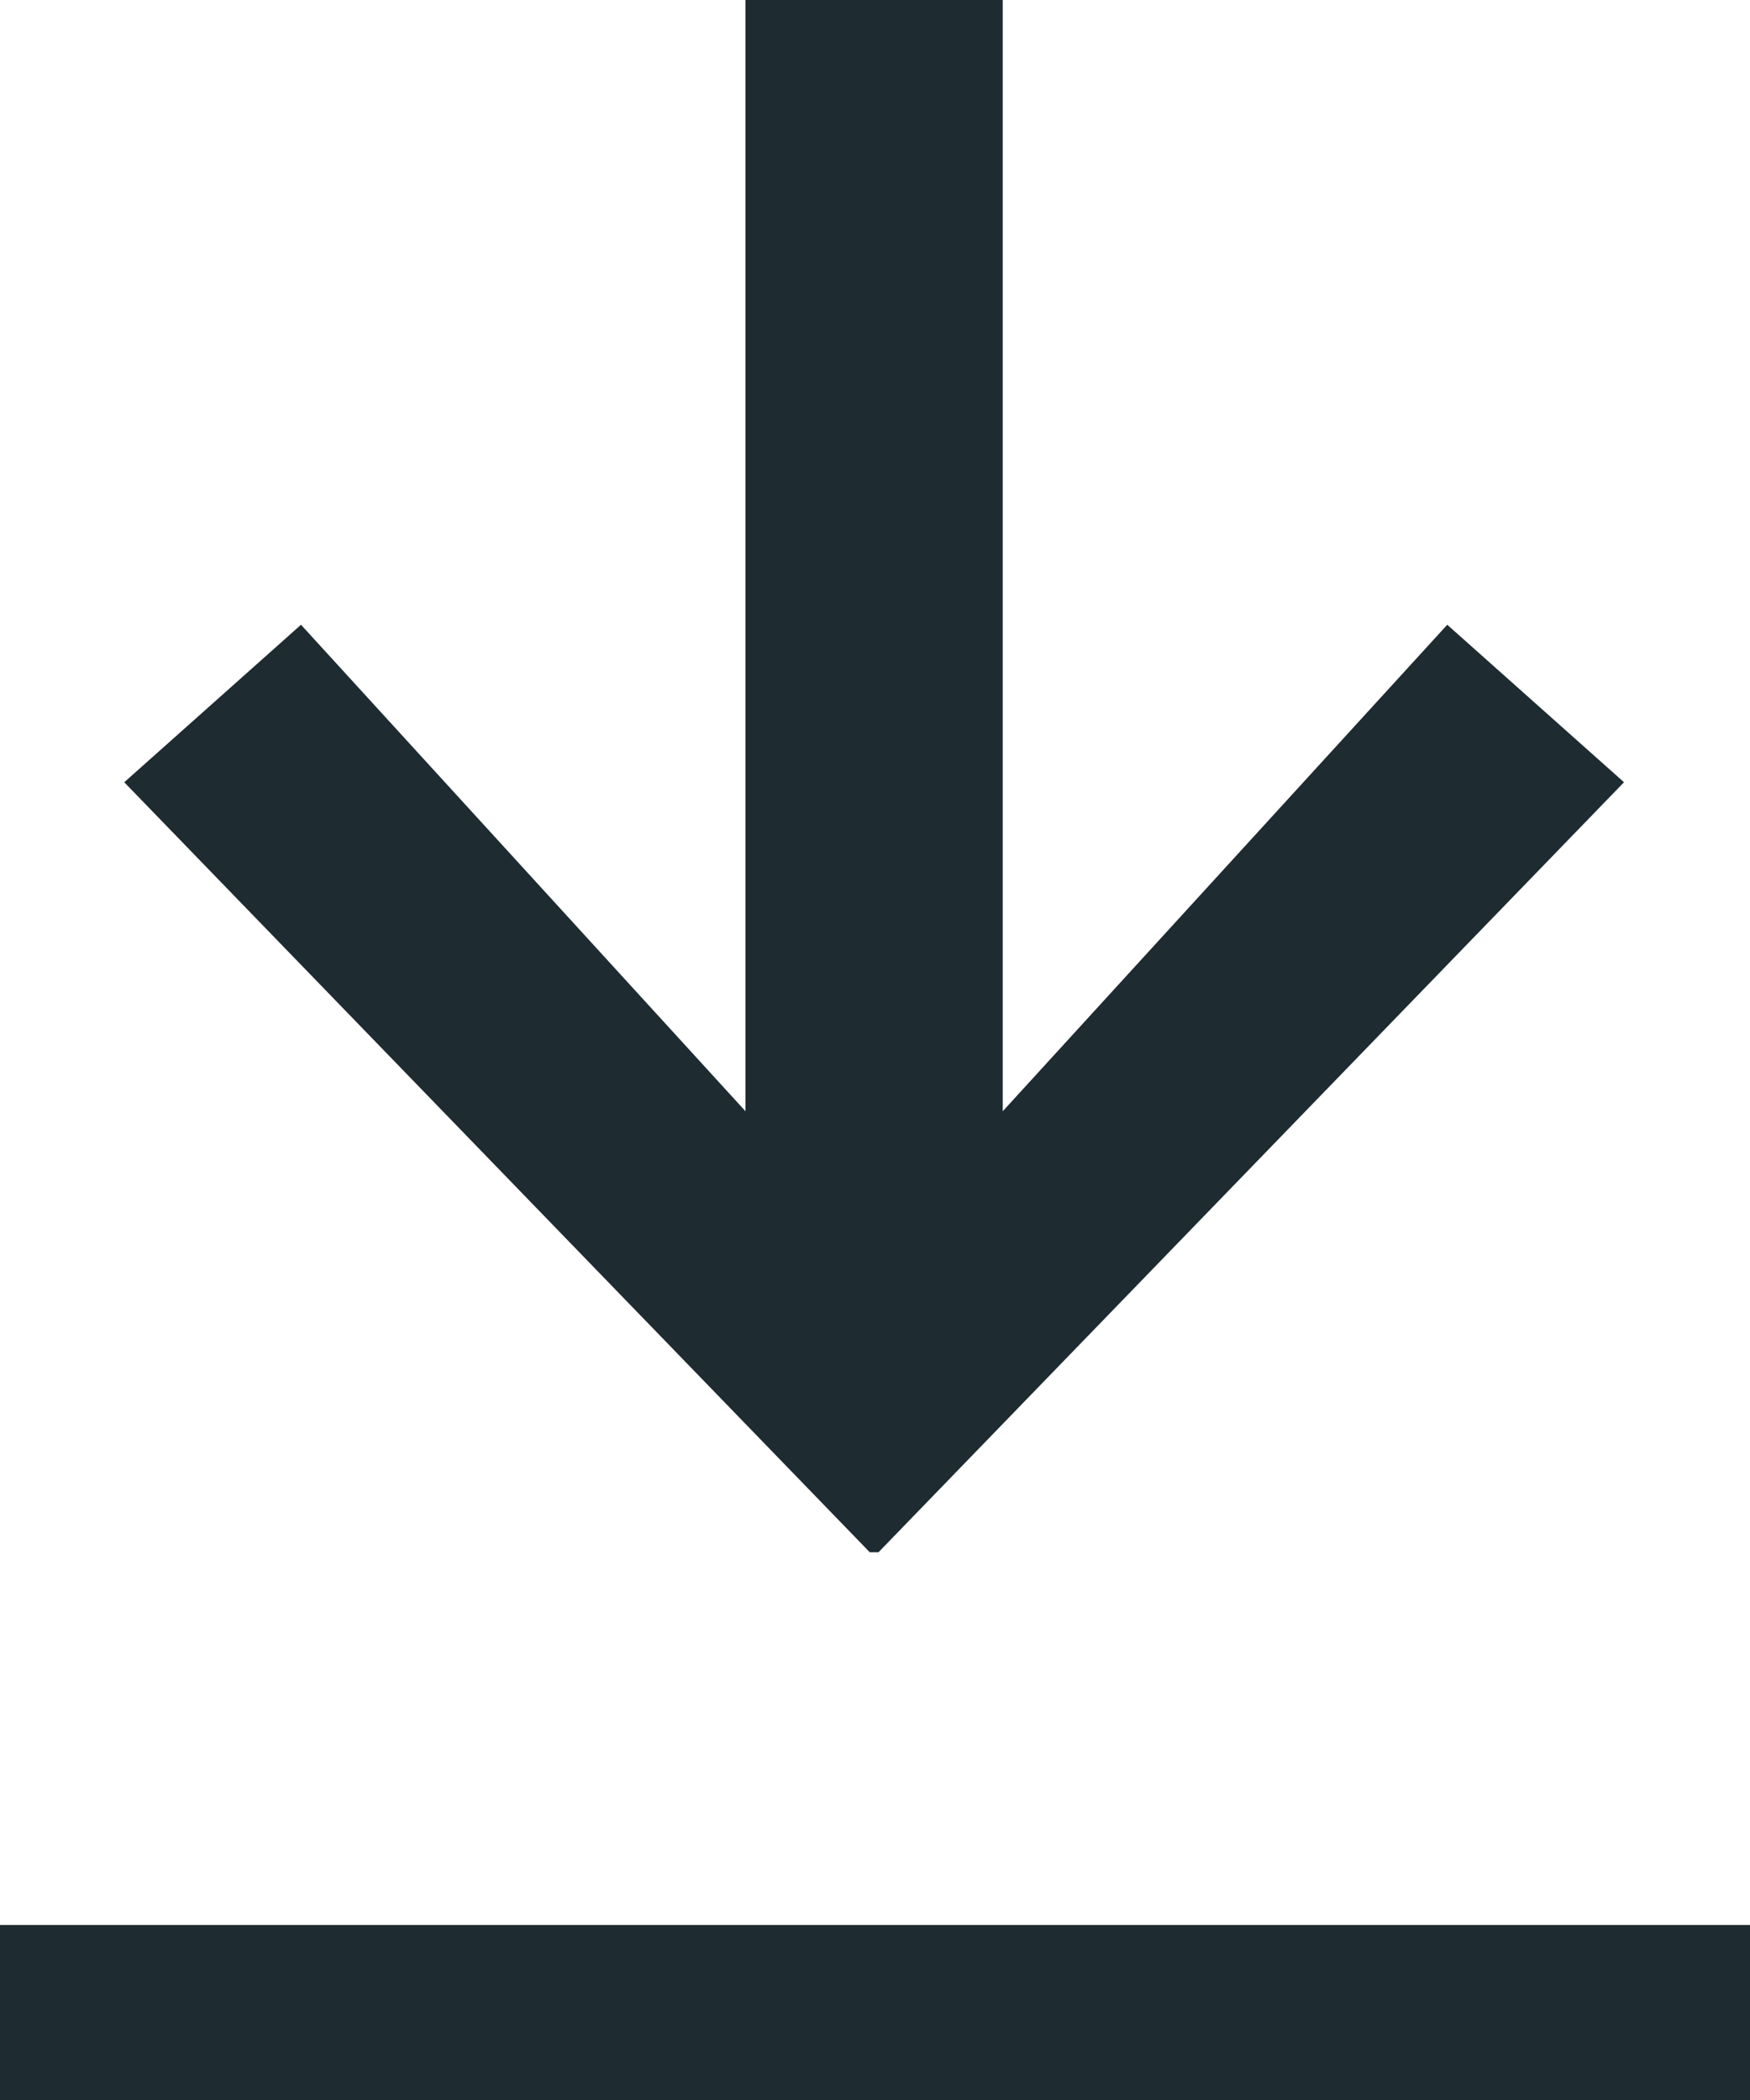
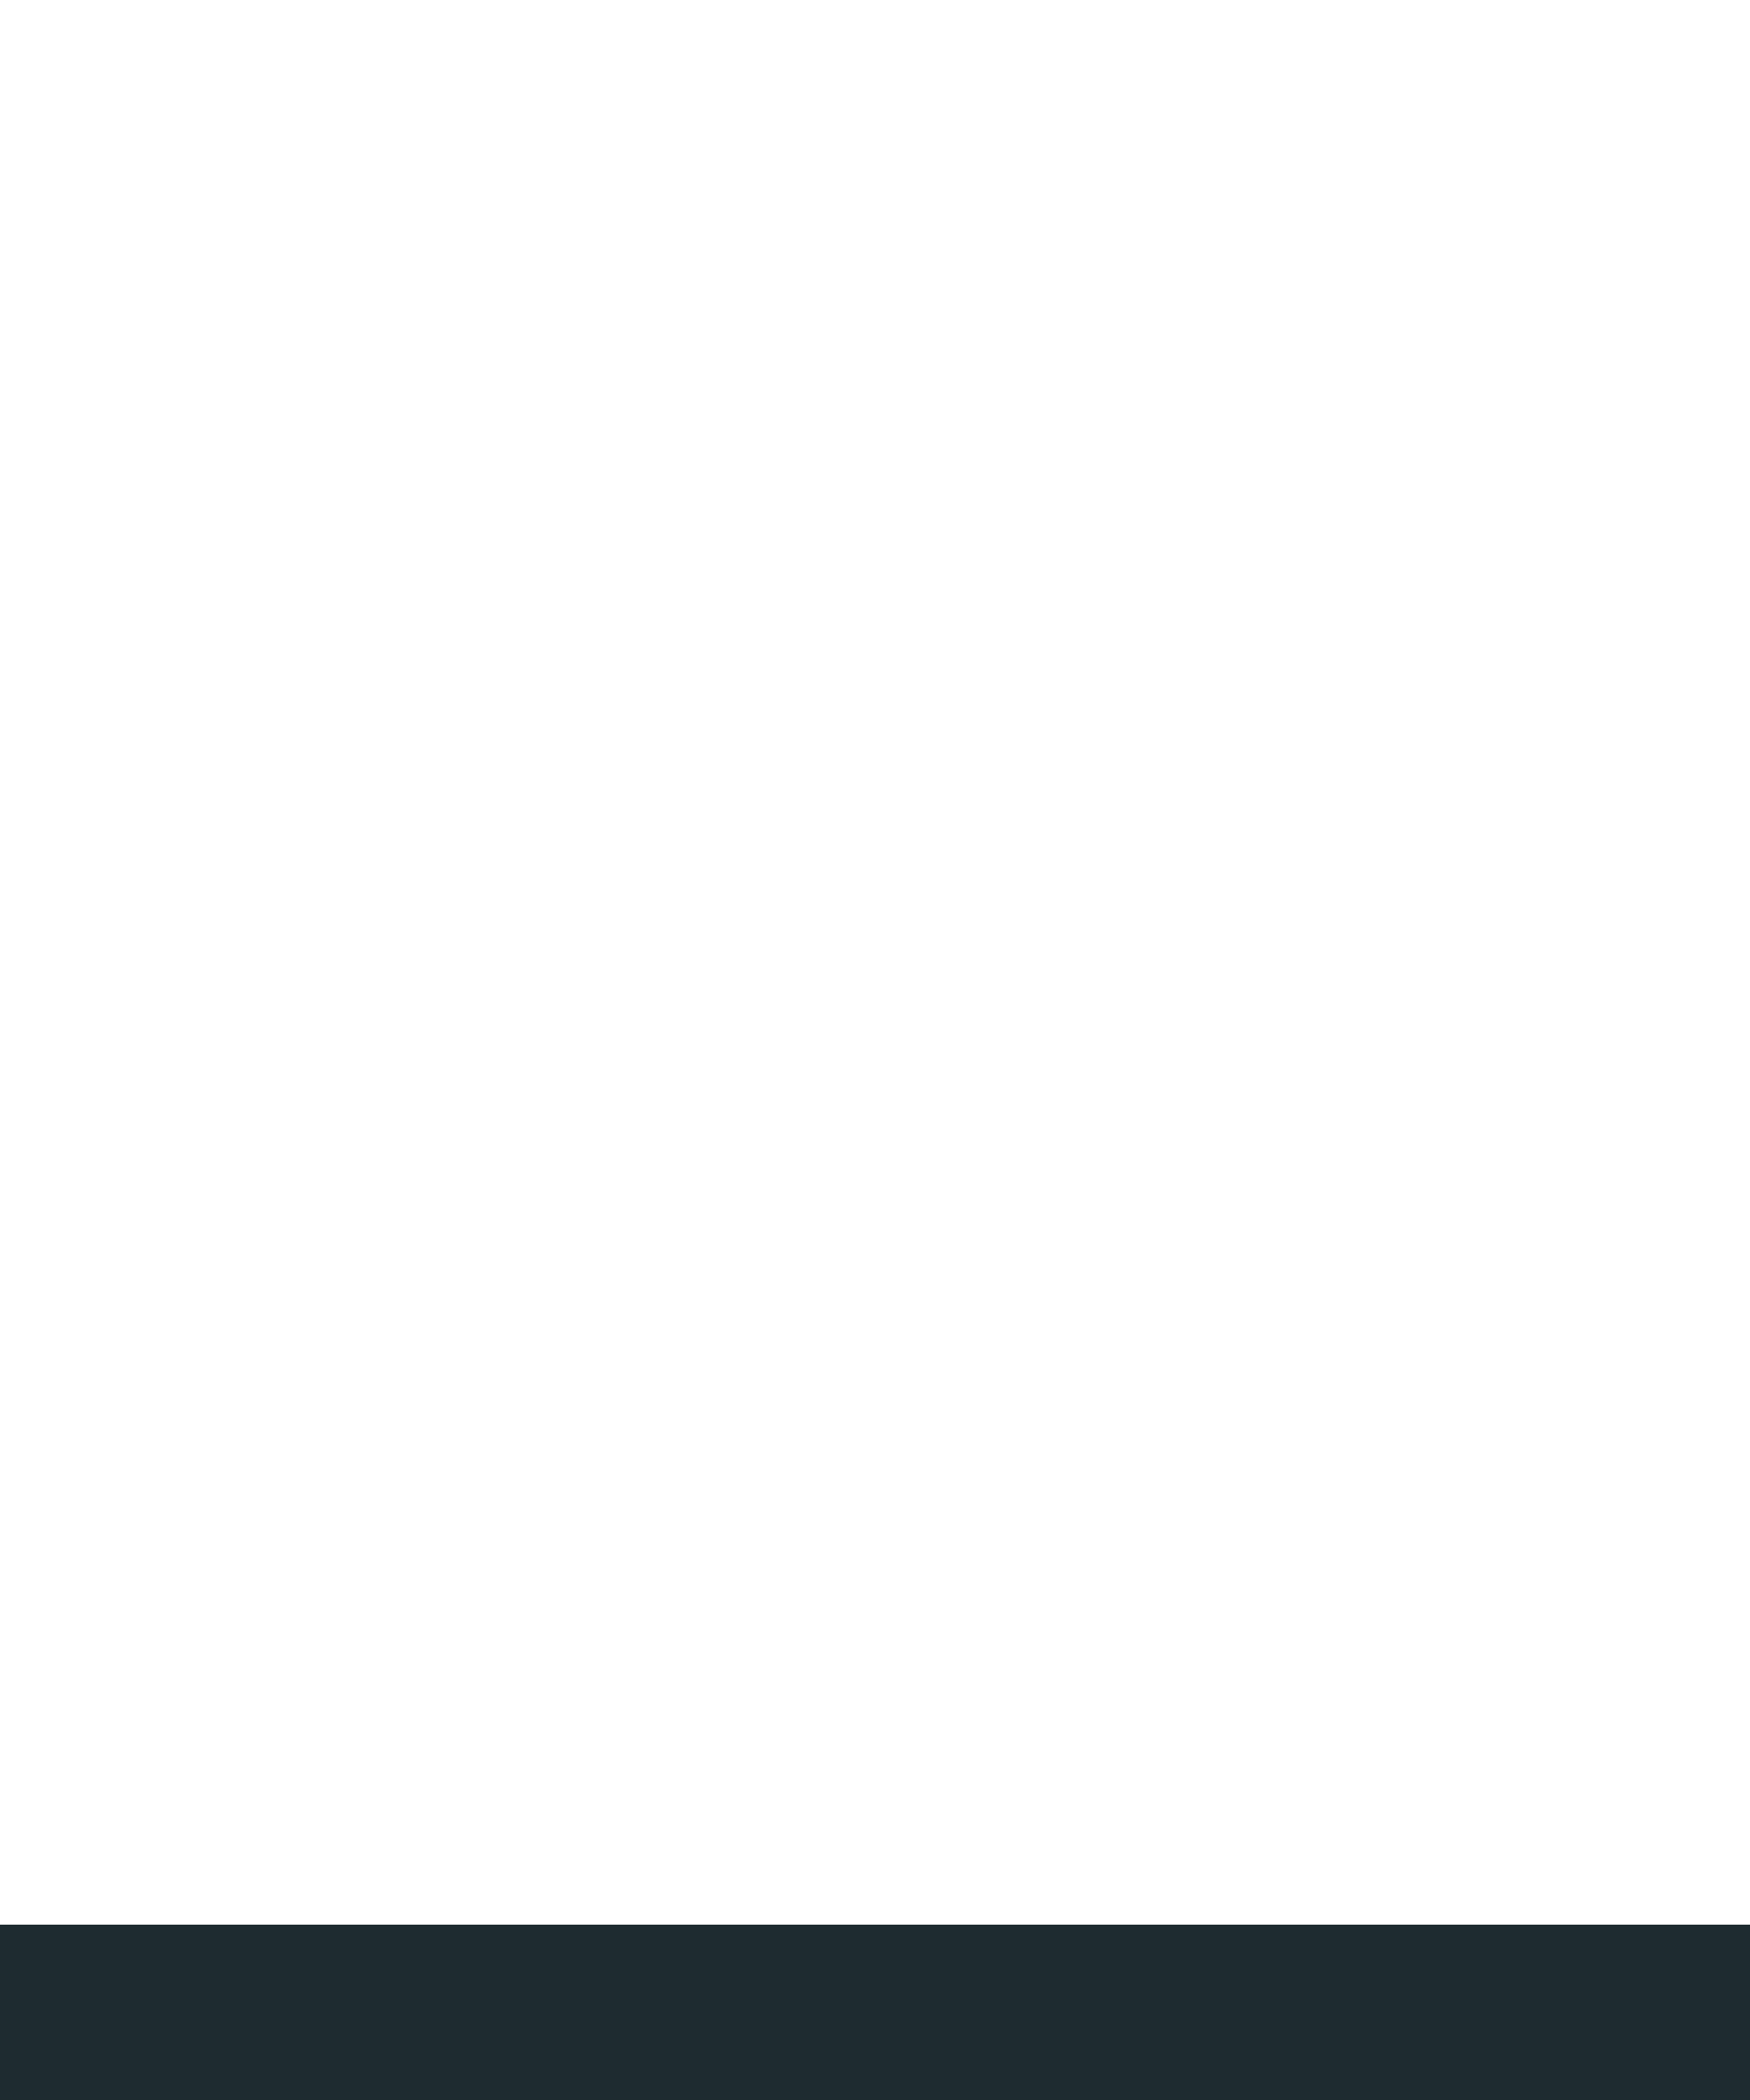
<svg xmlns="http://www.w3.org/2000/svg" version="1.1" id="Ebene_1" x="0px" y="0px" width="10px" height="12px" viewBox="0 0 10 12" style="enable-background:new 0 0 10 12;" xml:space="preserve">
  <style type="text/css">
	.st0{fill:#1E2B30;}
</style>
-   <path class="st0" d="M1.72,3.57l2.54,2.78V0l1.47,0v6.35l2.54-2.78l1.01,0.9l-4.26,4.4H4.97l-4.26-4.4L1.72,3.57z" />
  <rect y="11" class="st0" width="10" height="1" />
</svg>